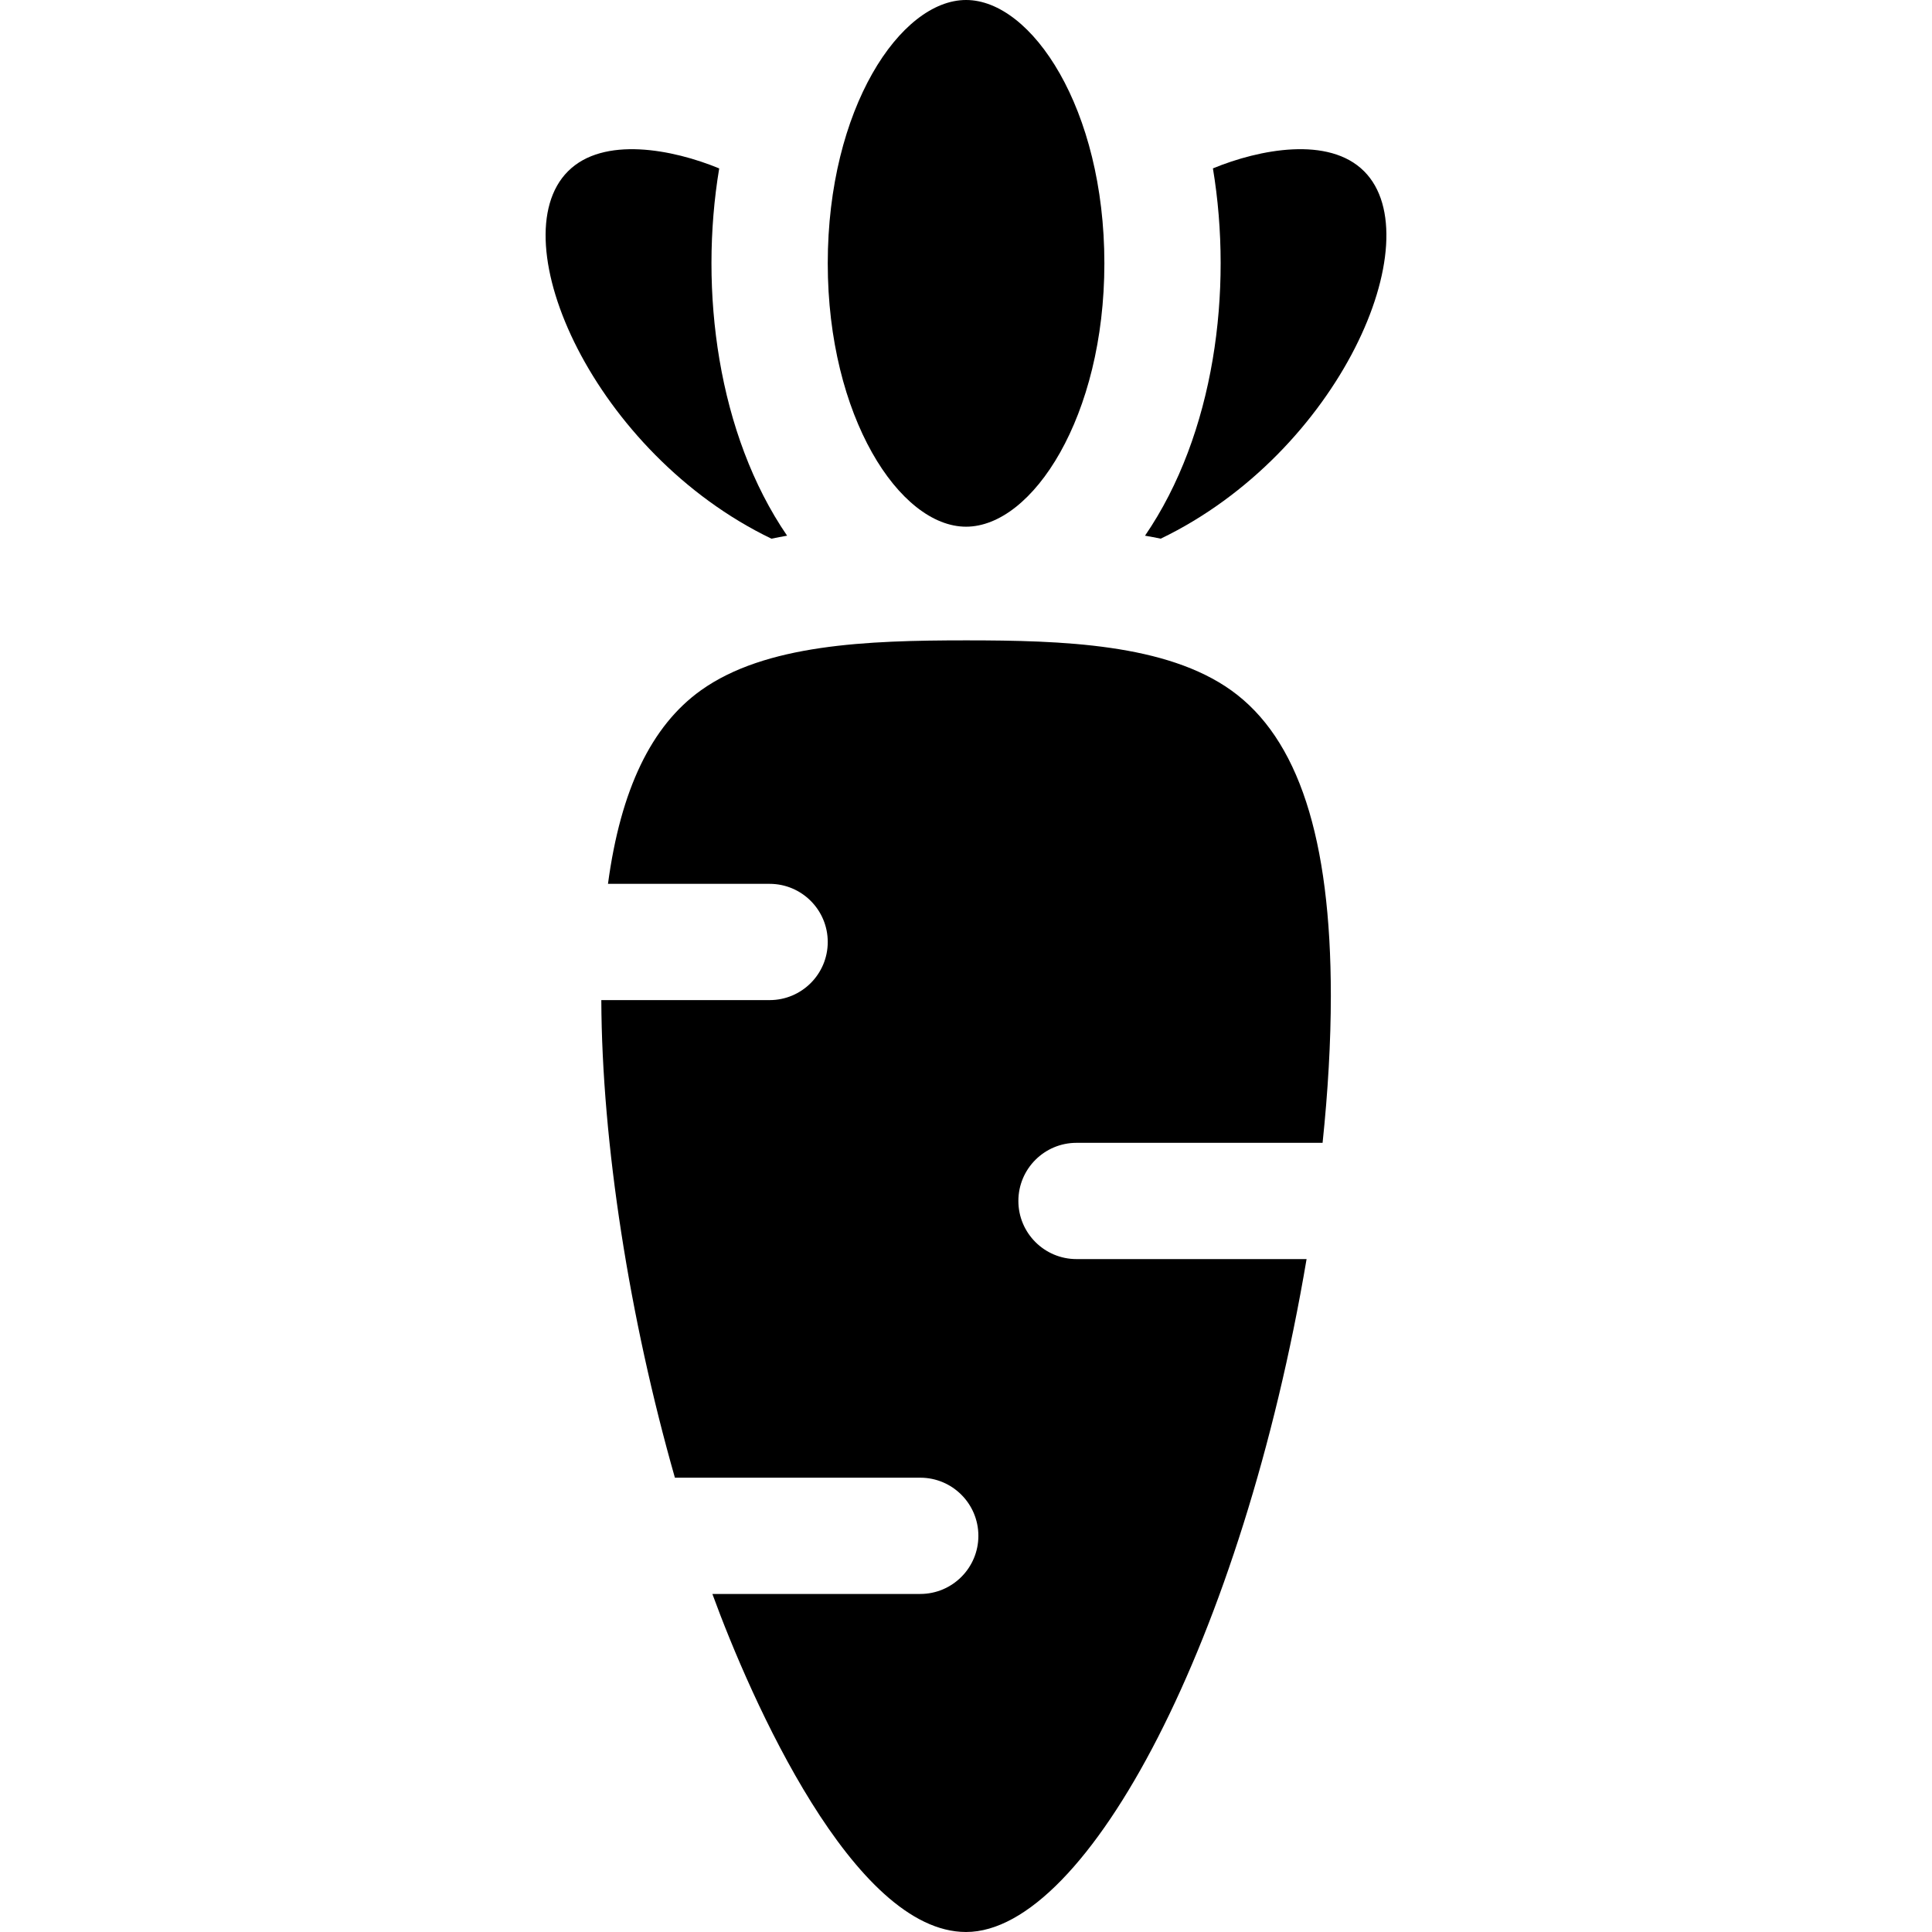
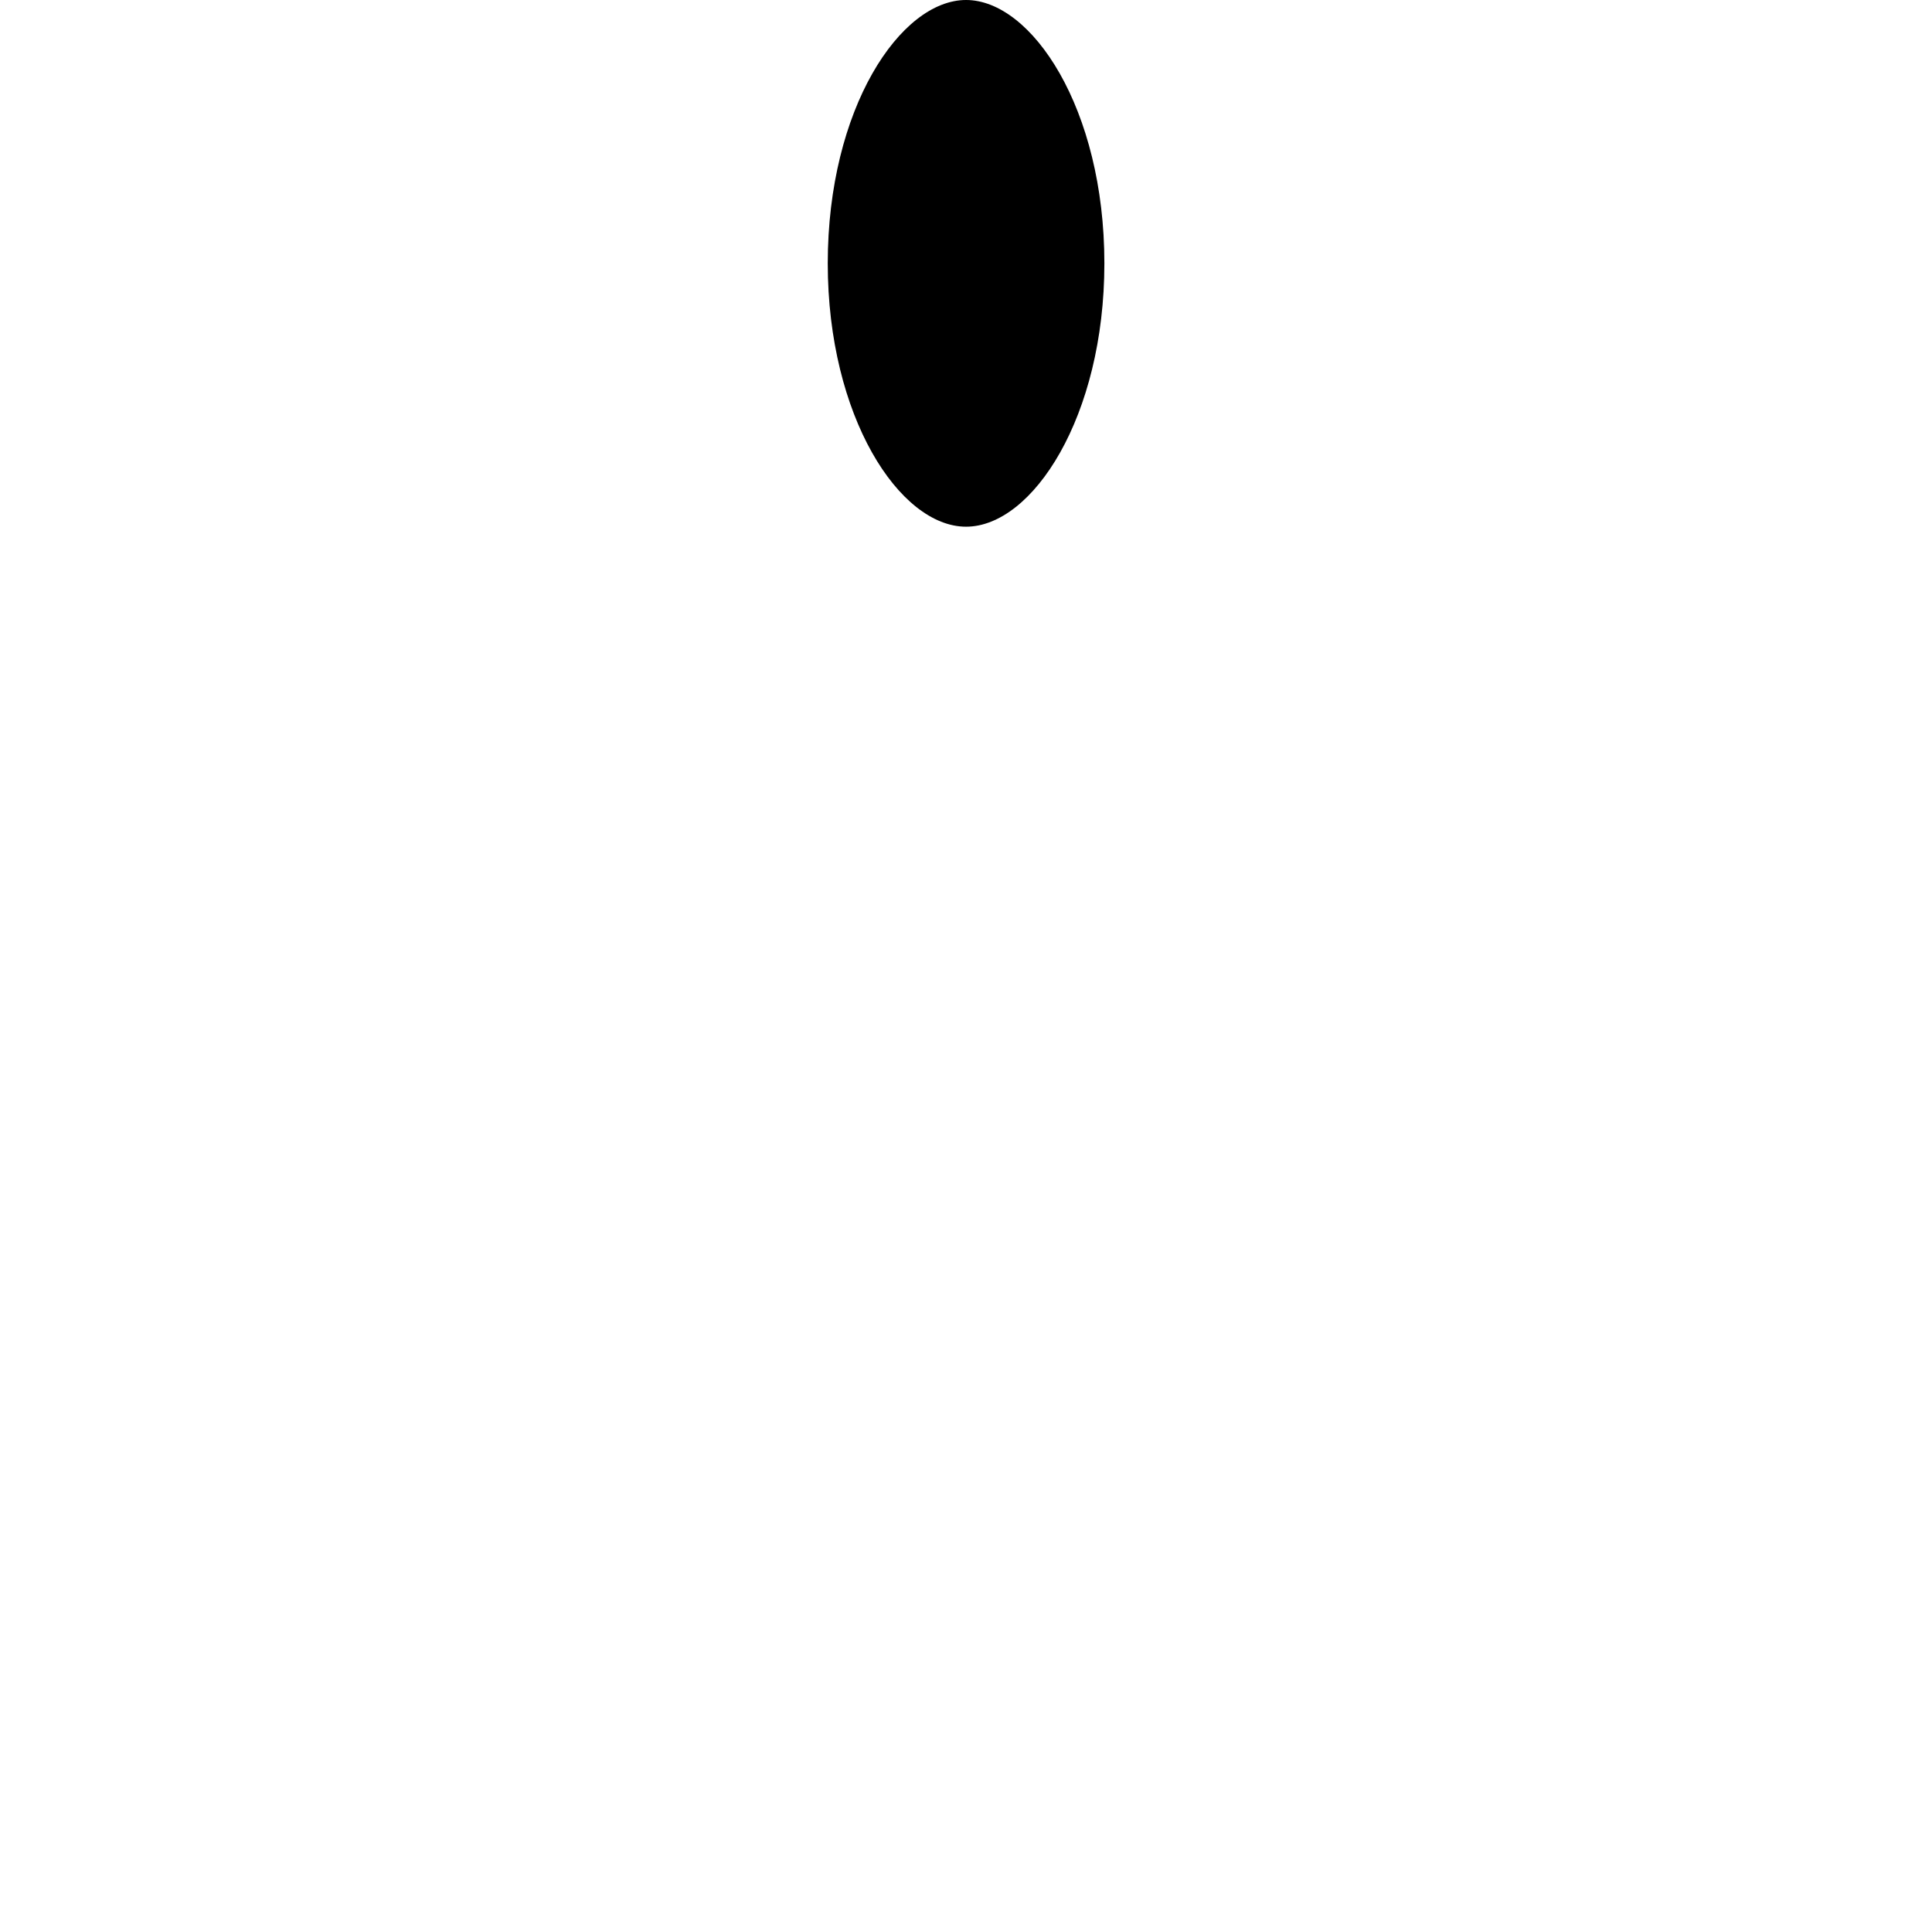
<svg xmlns="http://www.w3.org/2000/svg" version="1.1" id="Layer_1" x="0px" y="0px" viewBox="0 0 498.54 498.54" style="enable-background:new 0 0 498.54 498.54;" xml:space="preserve" width="512" height="512">
  <g>
-     <path d="M199.056,139c1.34-0.28,2.69-0.53,4.05-0.77c-17.902-26.143-22.772-63.259-17.52-94.77   c-11.985-4.954-29.909-8.395-39.02,0.74C128.863,61.903,153.386,117.008,199.056,139z" />
-     <path d="M299.516,139c46.142-22.22,69.981-77.309,52.49-94.8c-9.107-9.131-26.999-5.704-39.02-0.75   c5.236,31.46,0.422,68.578-17.52,94.78C296.826,138.47,298.176,138.72,299.516,139z" />
    <path d="M249.286,135.91c17.147,0,35.69-28.403,35.69-67.96c0-39.914-18.743-67.95-35.69-67.95c-16.929,0-35.69,27.992-35.69,67.95   C213.596,107.498,232.135,135.91,249.286,135.91z" />
-     <path d="M317.726,178.15c-16.796-12.017-43.484-12.91-68.44-12.91c-25.587,0-51.804,1.007-68.44,12.91   c-12.76,9.14-20.69,25.57-23.96,49.92h41.71c8.28,0,15,6.72,15,15c0,8.29-6.72,15-15,15h-43.43c0.14,36.92,7.28,82.17,18.99,123.24   h63.31c8.28,0,15,6.71,15,15c0,8.28-6.72,15-15,15h-53.64c9.978,27.308,36.42,87.23,65.46,87.23   c31.362,0,71.378-76.067,87.87-173.64h-59.37c-8.28,0-15-6.72-15-15c0-8.29,6.72-15,15-15h63.5c1.39-13.27,2.13-26.07,2.13-37.99   C343.416,216.28,335.005,190.52,317.726,178.15z" />
  </g>
</svg>